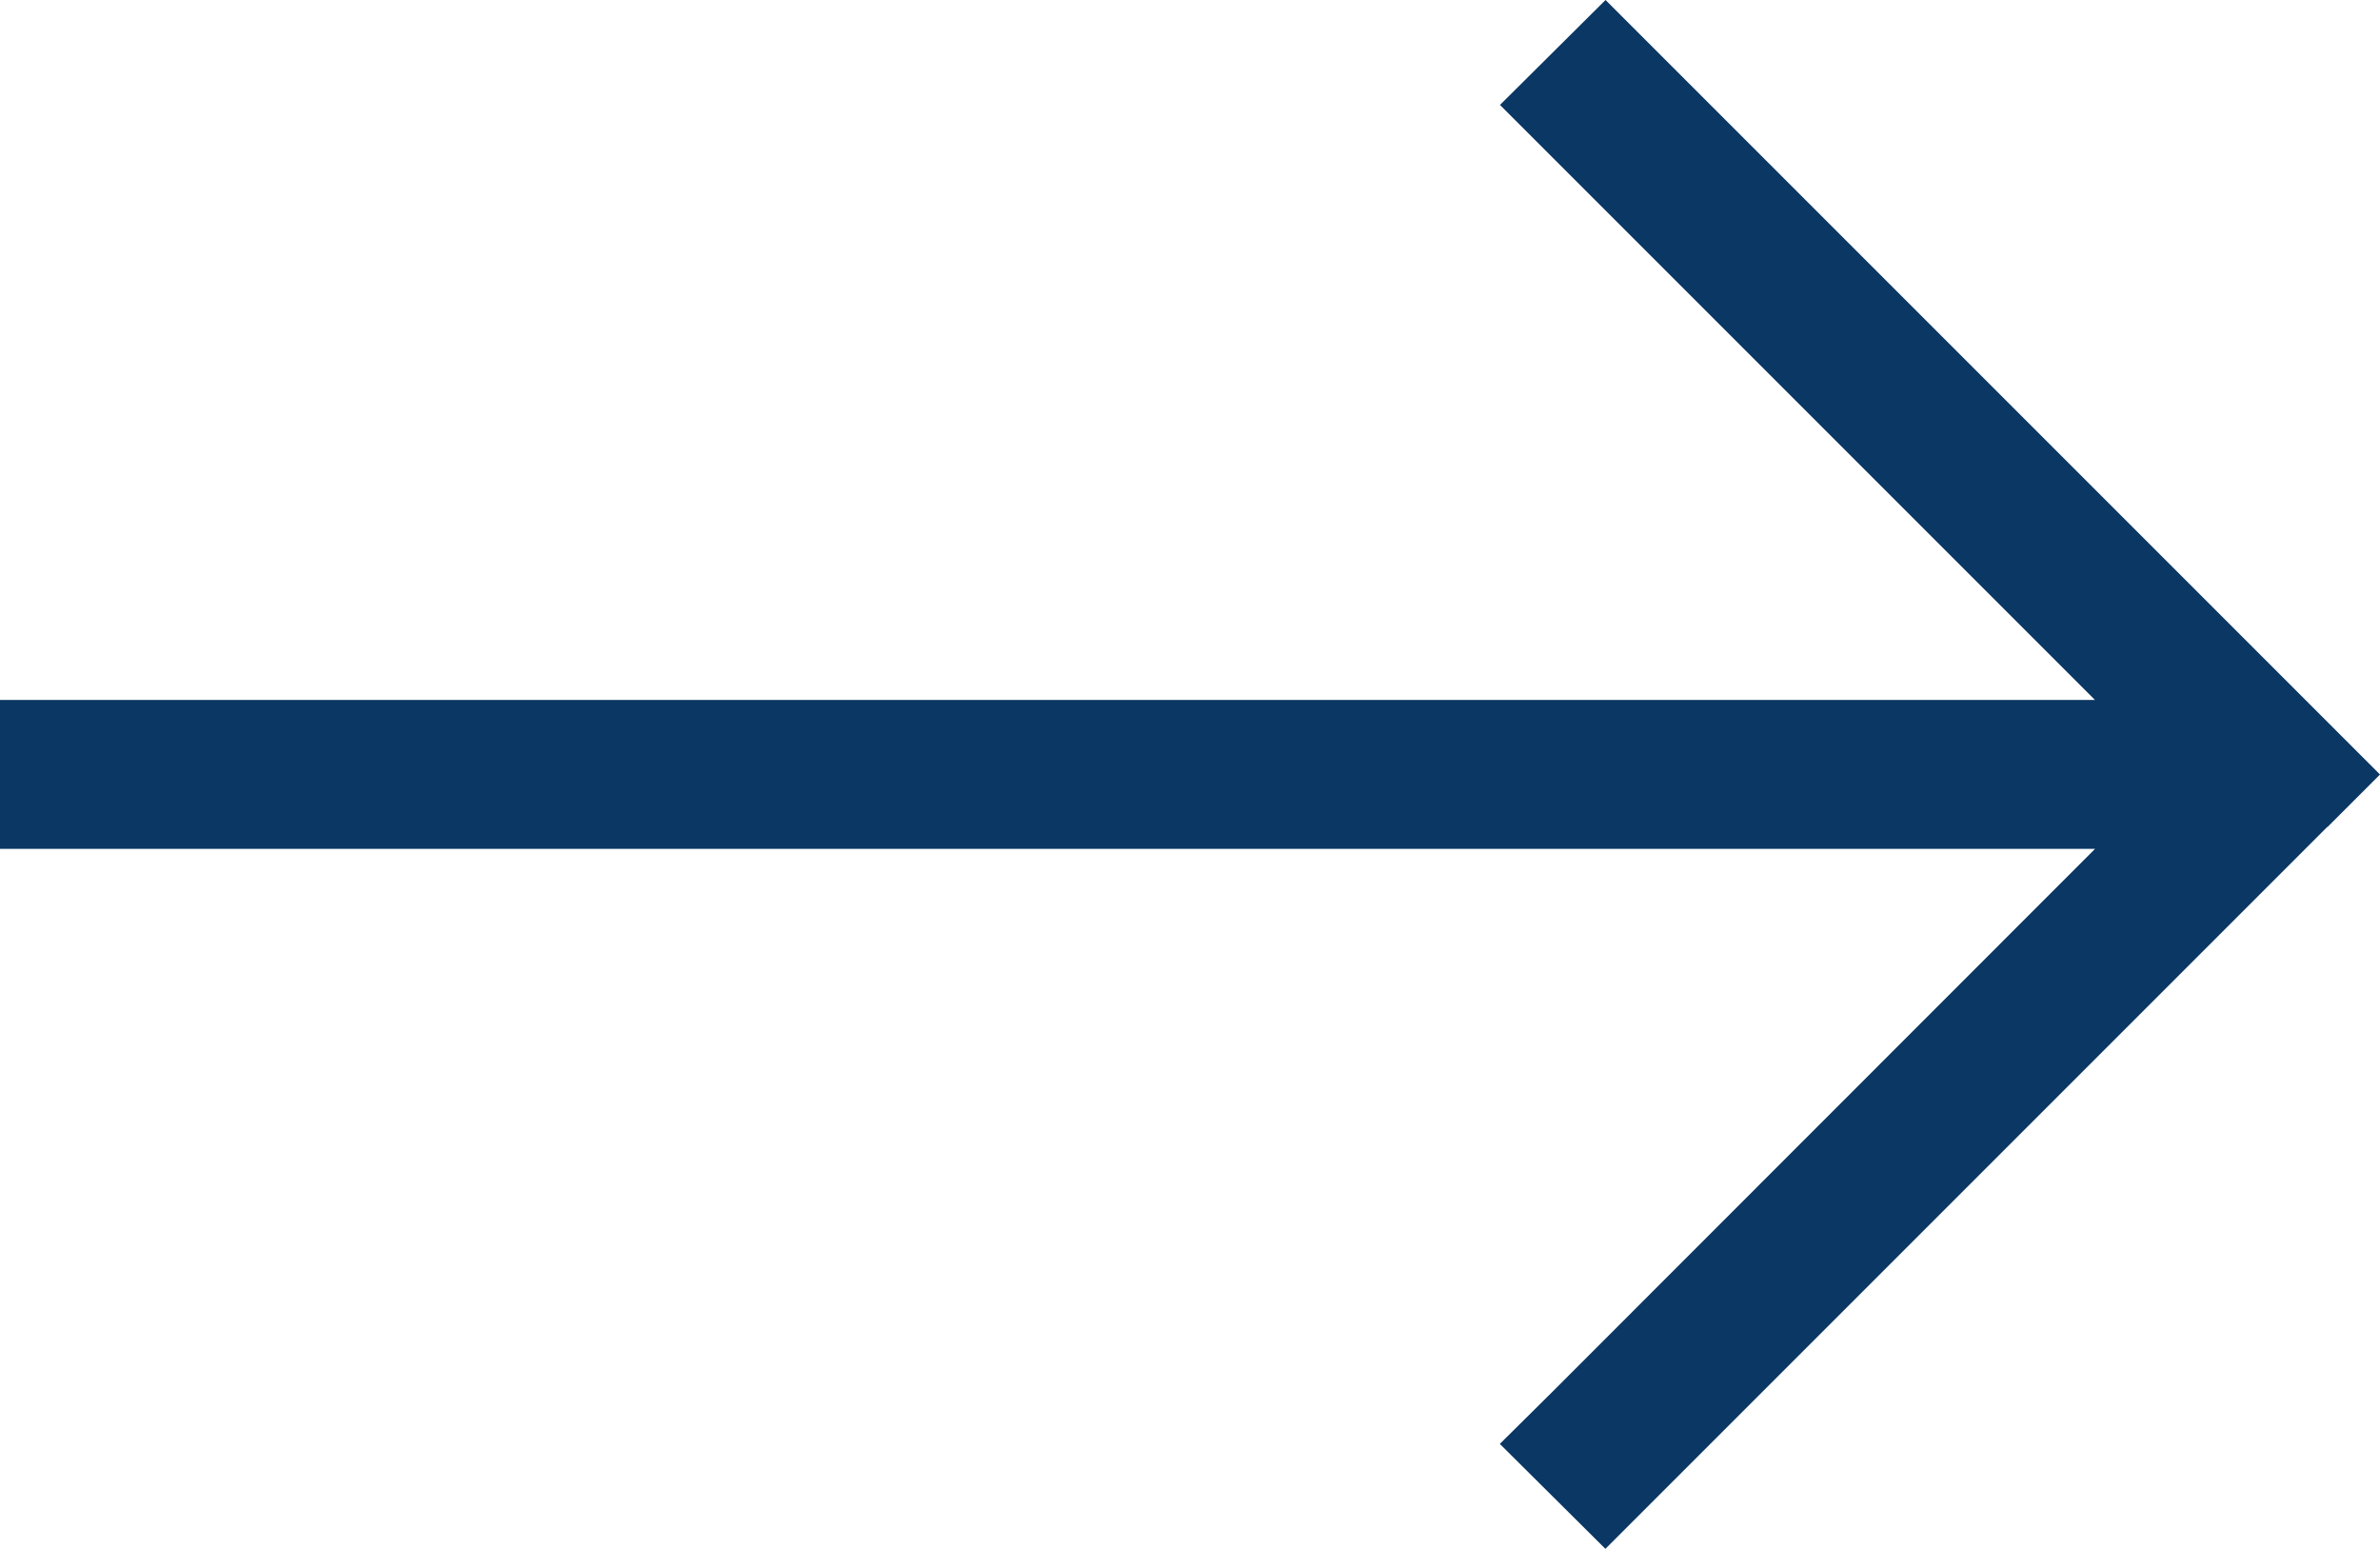
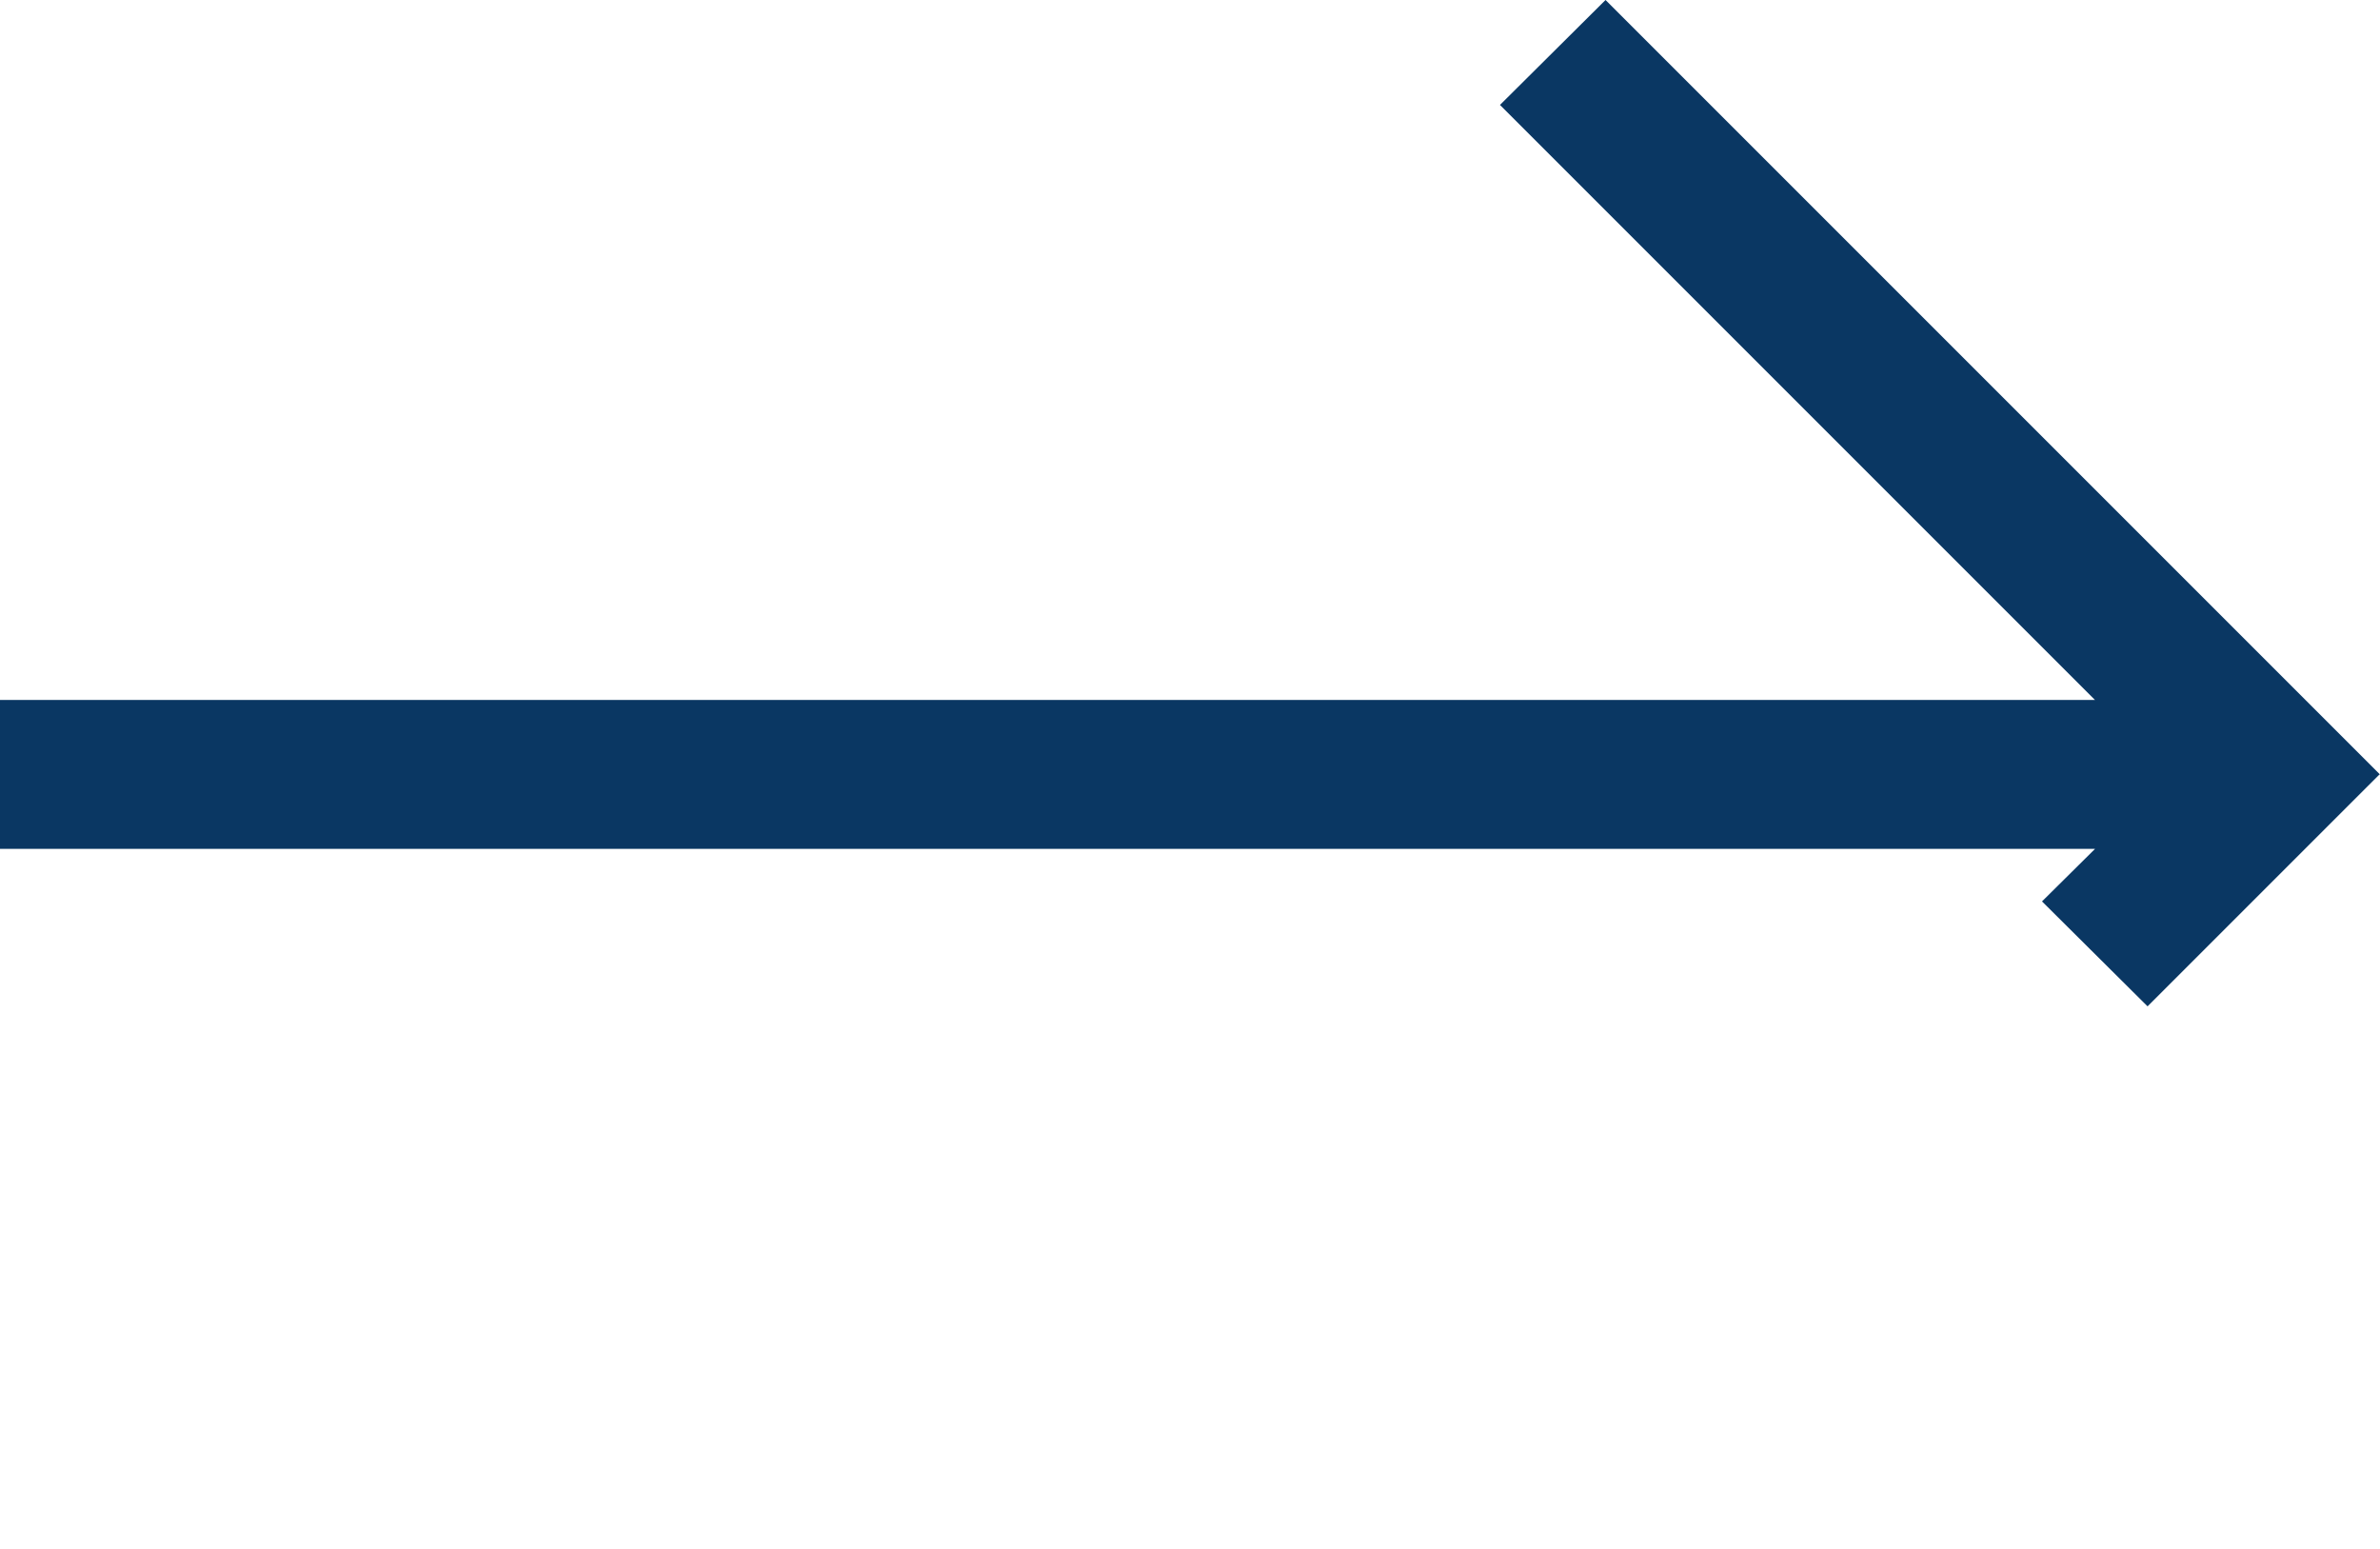
<svg xmlns="http://www.w3.org/2000/svg" width="34.025" height="22.143" viewBox="0 0 34.025 22.143">
-   <path id="arrow-down-long" d="M35.72,33.274l.751.751.751-.751,9.57-9.57.751-.751-1.5-1.509-.751.751-7.755,7.755V0H35.408V29.951L27.653,22.2l-.751-.758-1.5,1.509.751.751,9.57,9.57Z" transform="translate(0 47.543) rotate(-90)" fill="#0a3763" />
+   <path id="arrow-down-long" d="M35.72,33.274l.751.751.751-.751,9.57-9.57.751-.751-1.5-1.509-.751.751-7.755,7.755V0H35.408V29.951l-.751-.758-1.5,1.509.751.751,9.57,9.57Z" transform="translate(0 47.543) rotate(-90)" fill="#0a3763" />
</svg>